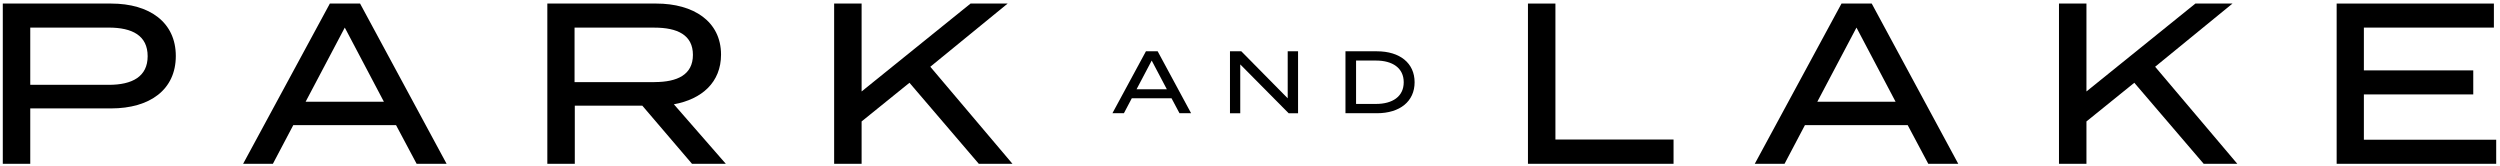
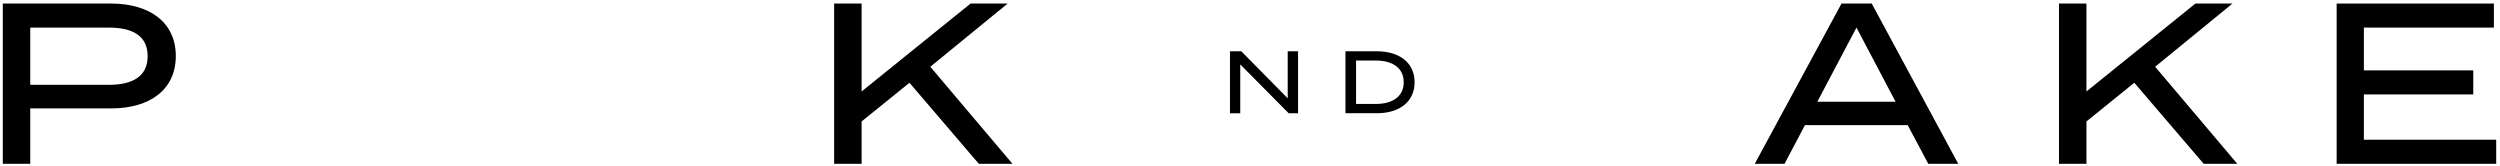
<svg xmlns="http://www.w3.org/2000/svg" width="618" height="41" viewBox="0 0 618 41" fill="none">
  <path d="M43.46 13.84C43.46 22.16 37.07 26.8 27.45 26.8H7.48V40.49H0.69V0.88H27.45C37.07 0.88 43.46 5.58 43.46 13.84ZM36.5 13.89C36.5 8.8 32.71 6.82 26.88 6.82H7.48V20.97H26.89C32.71 20.97 36.5 18.93 36.5 13.89Z" fill="black" />
-   <path d="M97.9 30.93H72.5L67.46 40.49H60.1L81.54 0.88H89.01L110.4 40.49H102.99L97.9 30.93ZM94.9 25.15L85.23 6.82L75.55 25.15H94.9Z" fill="black" />
-   <path d="M171.06 40.49L158.78 26.12H142.09V40.49H135.3V0.88H162.23C171.45 0.88 178.24 5.29 178.24 13.5C178.24 20.35 173.49 24.53 166.58 25.78L179.42 40.49H171.06ZM161.78 20.29C167.44 20.29 171.29 18.48 171.29 13.56C171.29 8.64 167.44 6.83 161.78 6.83H142.03V20.3H161.78V20.29Z" fill="black" />
  <path d="M241.96 40.49L224.82 20.46L212.99 30.02V40.49H206.2V0.88H212.99V22.61L239.92 0.88H249.09L229.97 16.5L250.28 40.49H241.96Z" fill="black" />
-   <path d="M289.6 24.29H279.78L277.83 27.99H274.99L283.28 12.67H286.17L294.44 27.99H291.57L289.6 24.29ZM288.44 22.06L284.7 14.97L280.96 22.06H288.44Z" fill="black" />
  <path d="M320.88 12.68V28H318.56L306.59 15.92V28H304.05V12.68H306.85L318.32 24.3V12.68H320.88Z" fill="black" />
  <path d="M349.69 20.33C349.69 25.06 346.06 27.99 340.37 27.99H332.6V12.68H340.37C346.06 12.68 349.69 15.61 349.69 20.33ZM347 20.33C347 16.79 344.2 14.97 340.17 14.97H335.22V25.69H340.17C344.2 25.69 347 23.88 347 20.33Z" fill="black" />
-   <path d="M413.7 34.49V40.49H377.71V0.88H384.5V34.49H413.7Z" fill="black" />
  <path d="M471.58 30.93H446.18L441.14 40.49H433.78L455.22 0.88H462.69L484.08 40.49H476.67L471.58 30.93ZM468.59 25.15L458.92 6.82L449.24 25.15H468.59Z" fill="black" />
  <path d="M544.75 40.49L527.6 20.46L515.77 30.02V40.49H508.98V0.88H515.77V22.61L542.7 0.88H551.87L532.75 16.5L553.06 40.49H544.75Z" fill="black" />
  <path d="M617.06 34.55V40.49H577.62V0.88H616.49V6.82H584.35V17.4H611.39V23.34H584.35V34.54H617.06V34.55Z" fill="black" />
</svg>